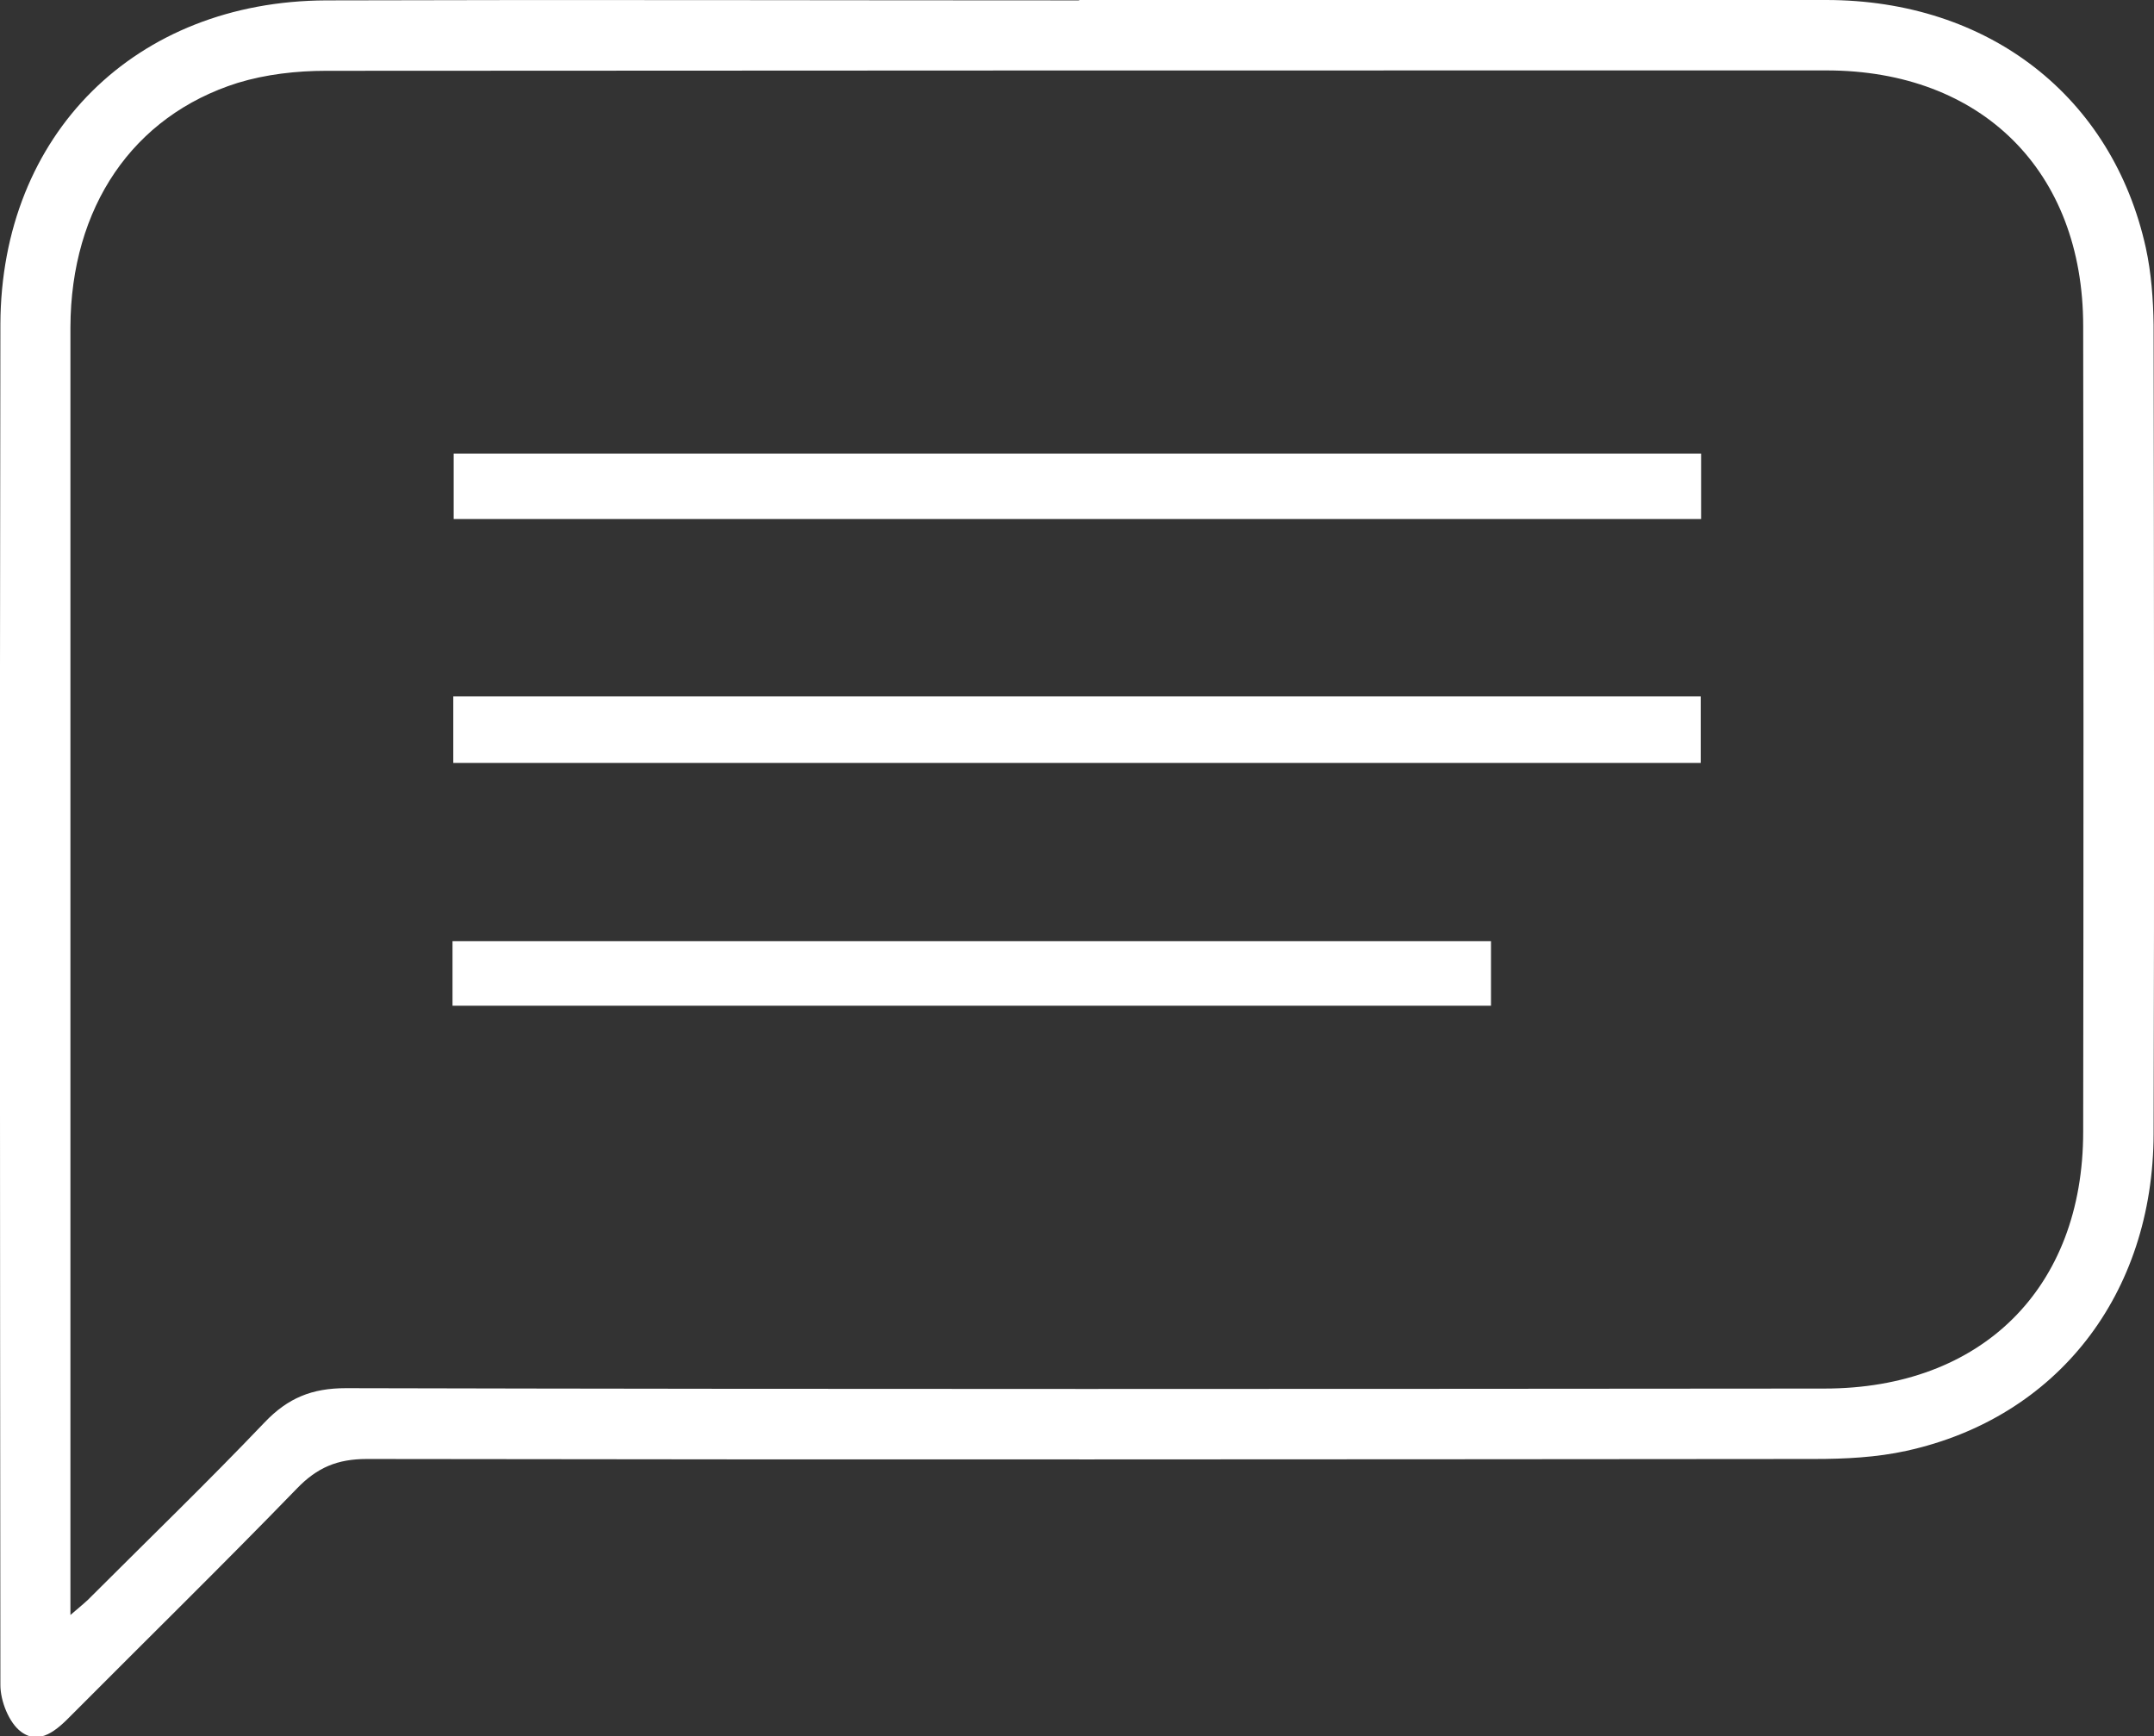
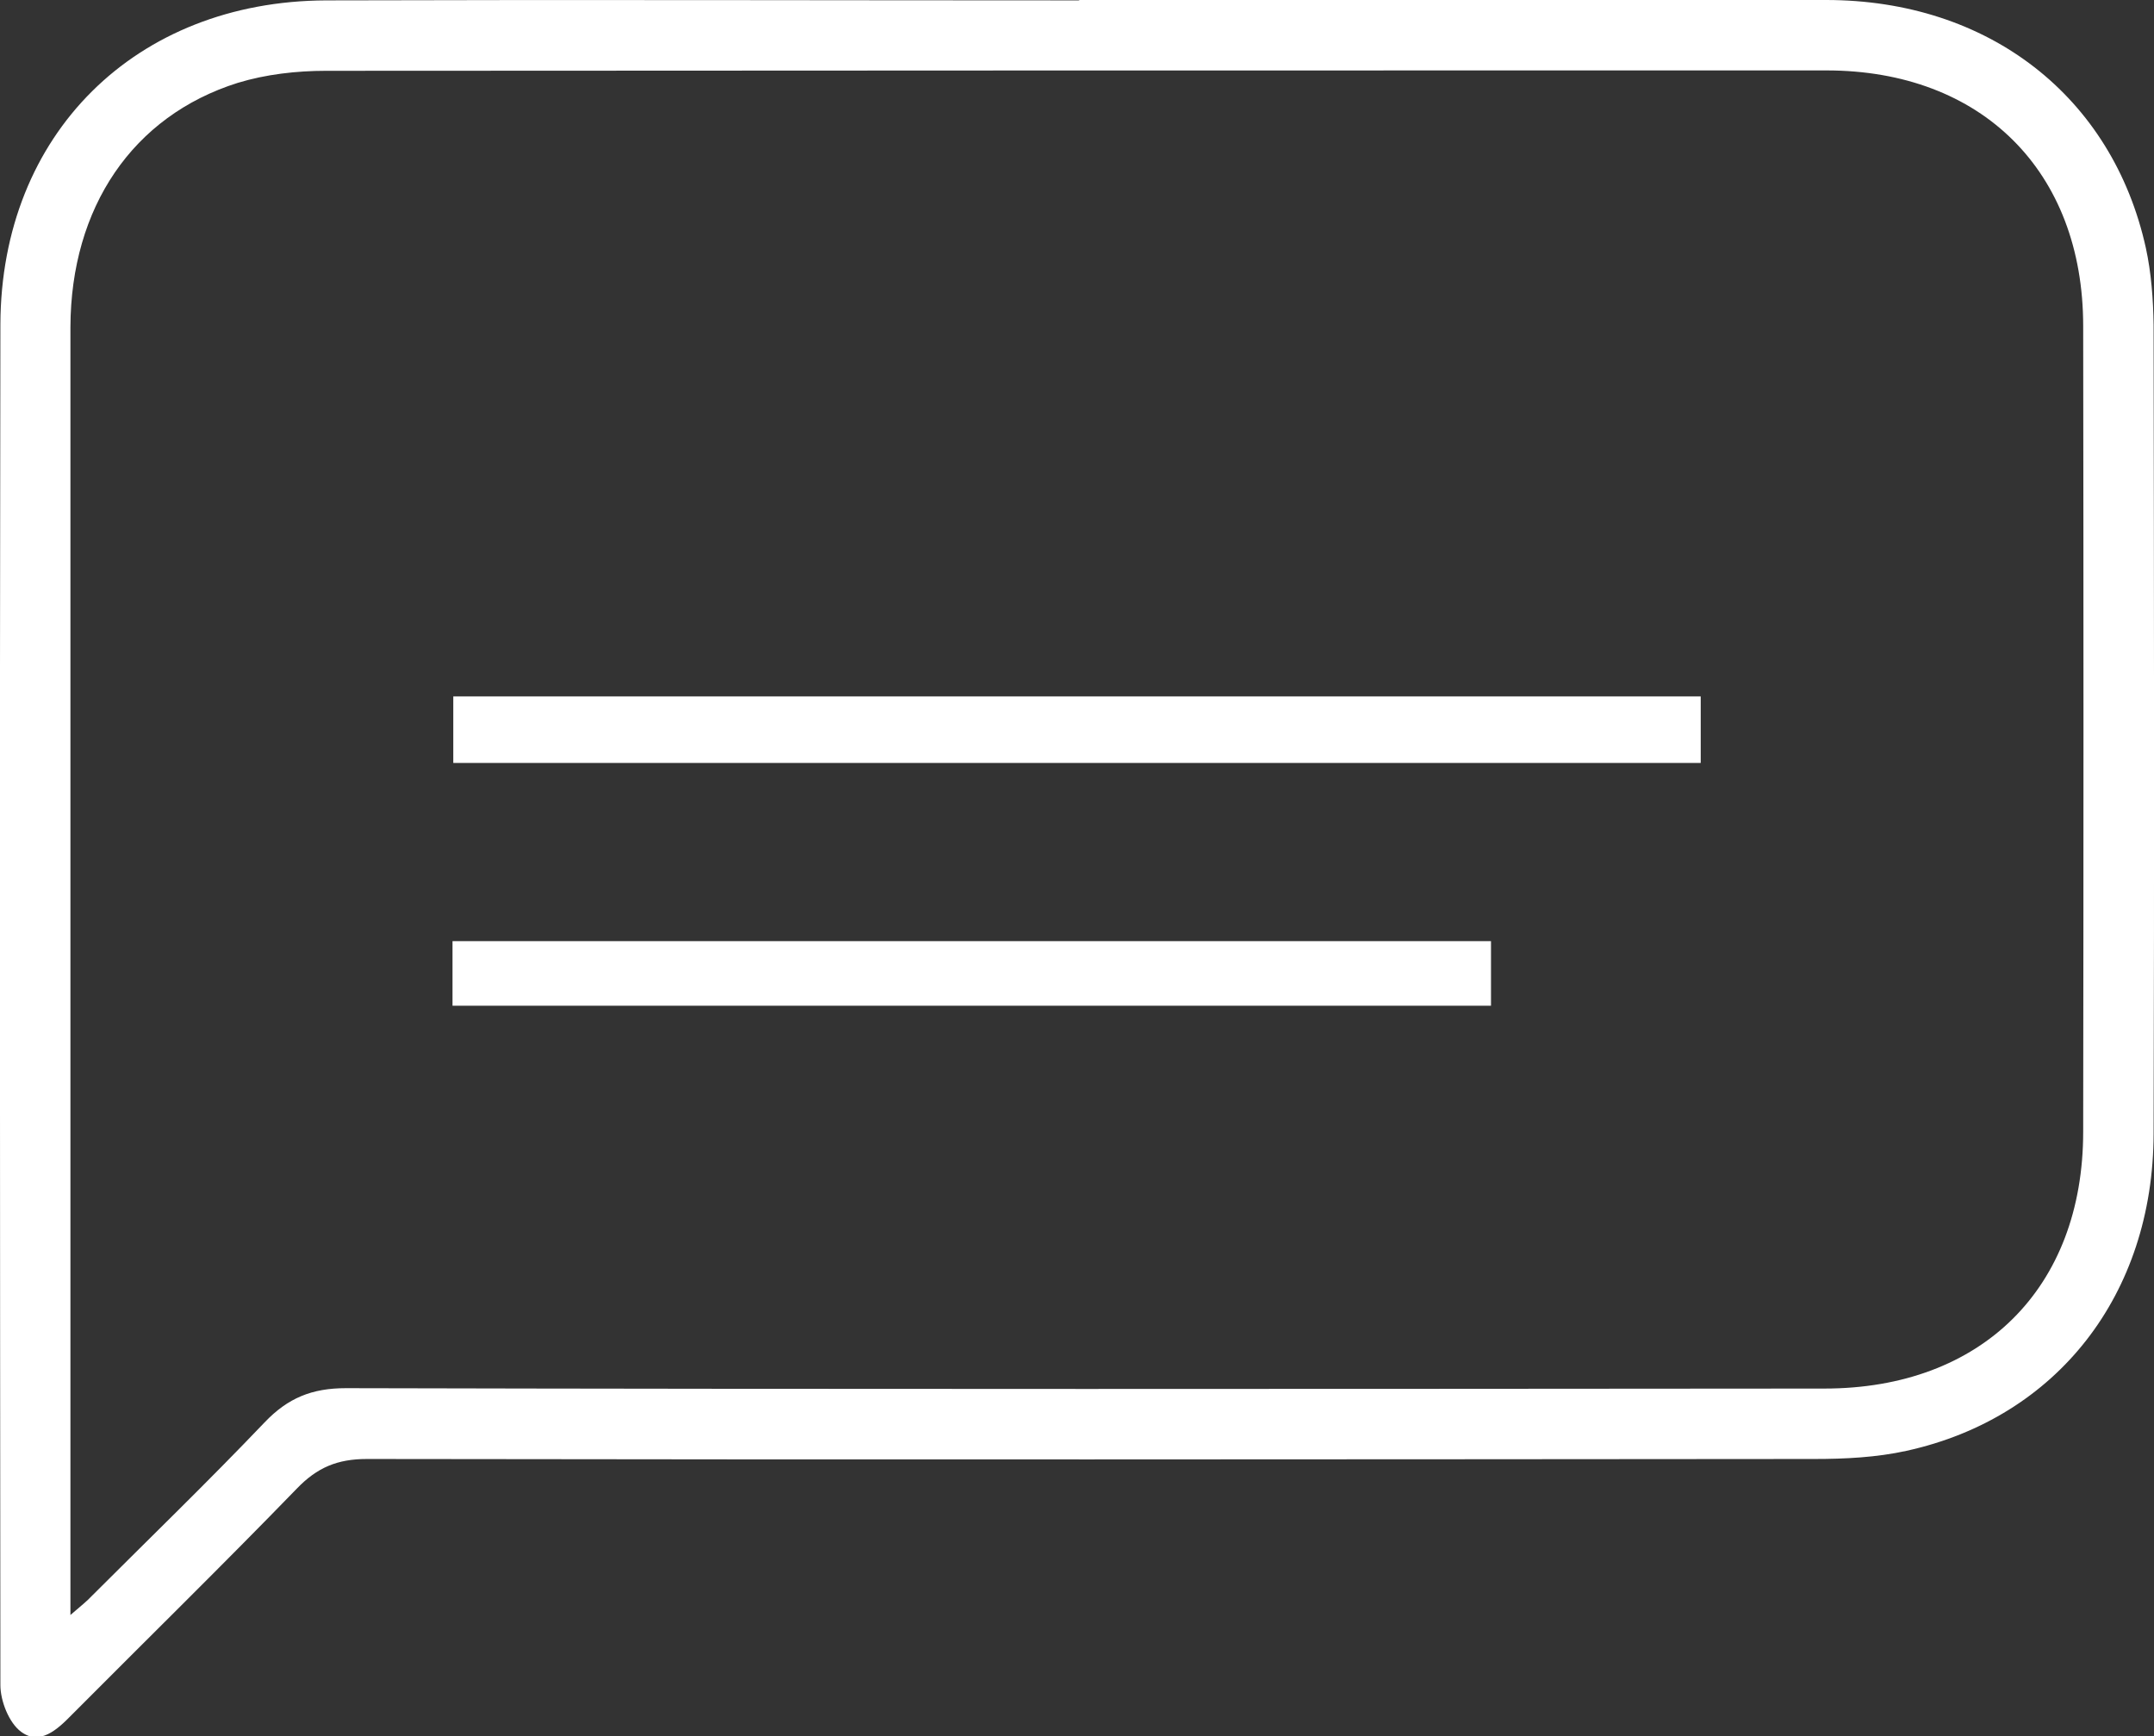
<svg xmlns="http://www.w3.org/2000/svg" id="Layer_2" data-name="Layer 2" viewBox="0 0 55.36 44.63">
  <rect x="0" y="0" width="55.36" height="44.63" fill="#333333" stroke="none" />
  <defs>
    <style>
      .cls-1 {
        fill: #fff;
      }
    </style>
  </defs>
  <g id="Layer_1-2" data-name="Layer 1">
    <g>
      <path class="cls-1" d="M27.73,0C34.13,0,40.53,0,46.93,0c4.18,0,7.36,2.48,8.22,6.37,.14,.64,.19,1.32,.2,1.98,.01,6.93,.02,13.86,0,20.79-.01,4.13-2.48,7.3-6.35,8.15-.77,.17-1.58,.21-2.37,.21-12.4,.01-24.8,.02-37.2,0-.76,0-1.28,.22-1.8,.76-1.9,1.96-3.86,3.88-5.79,5.82-.37,.38-.82,.79-1.3,.43-.31-.23-.53-.79-.53-1.2C0,31.64-.01,19.98,.01,8.33,.03,3.45,3.48,.03,8.38,.01c6.45-.02,12.9,0,19.36,0ZM1.81,41.51c.29-.25,.43-.36,.55-.49,1.48-1.48,2.99-2.94,4.44-4.46,.6-.63,1.22-.88,2.09-.88,12.67,.03,25.33,.02,38,.01,4.04,0,6.65-2.58,6.65-6.6,.01-6.9,.01-13.81,0-20.71,0-3.98-2.61-6.57-6.6-6.57-12.85,0-25.7,0-38.56,.01-.76,0-1.55,.09-2.27,.31C3.41,2.98,1.82,5.33,1.81,8.41c0,10.73,0,21.46,0,32.18v.92Z" />
      <path class="cls-1" d="M43.71,17.9v1.71H11.65v-1.71H43.71Z" />
-       <path class="cls-1" d="M43.72,11.66v1.68H11.66v-1.68H43.72Z" />
      <path class="cls-1" d="M11.63,25.85v-1.66h26.69v1.66H11.63Z" />
    </g>
  </g>
</svg>